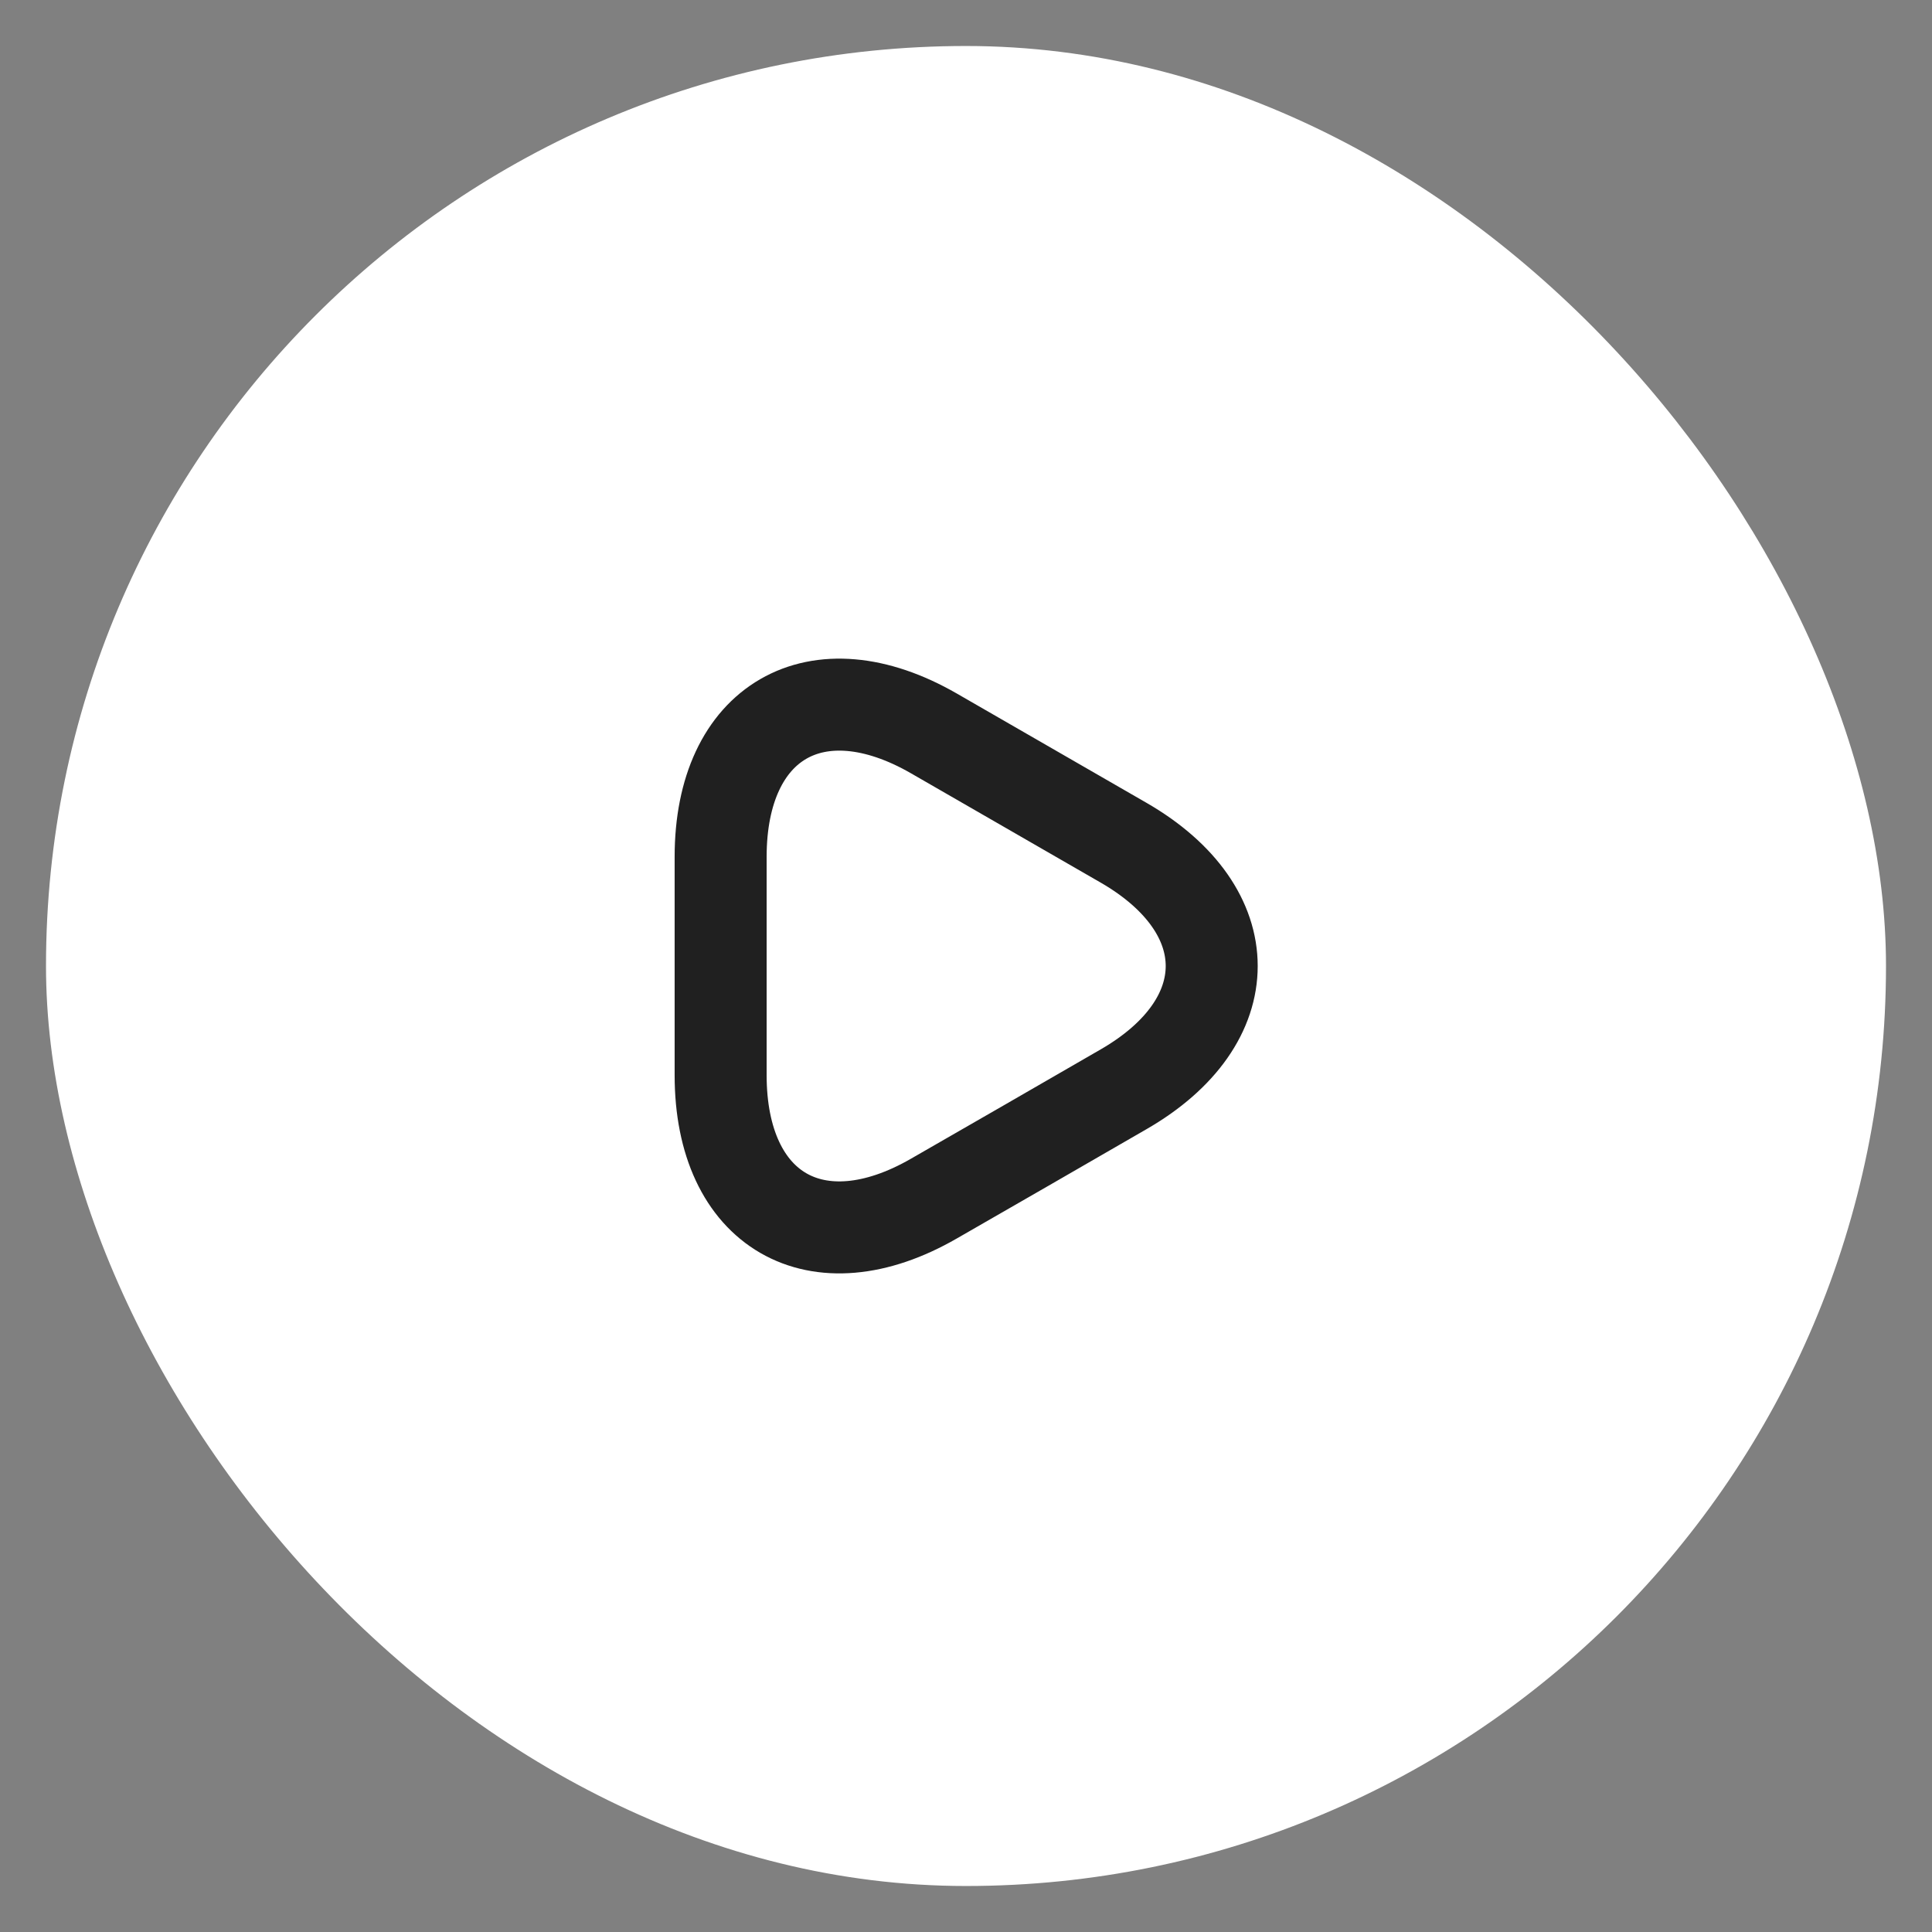
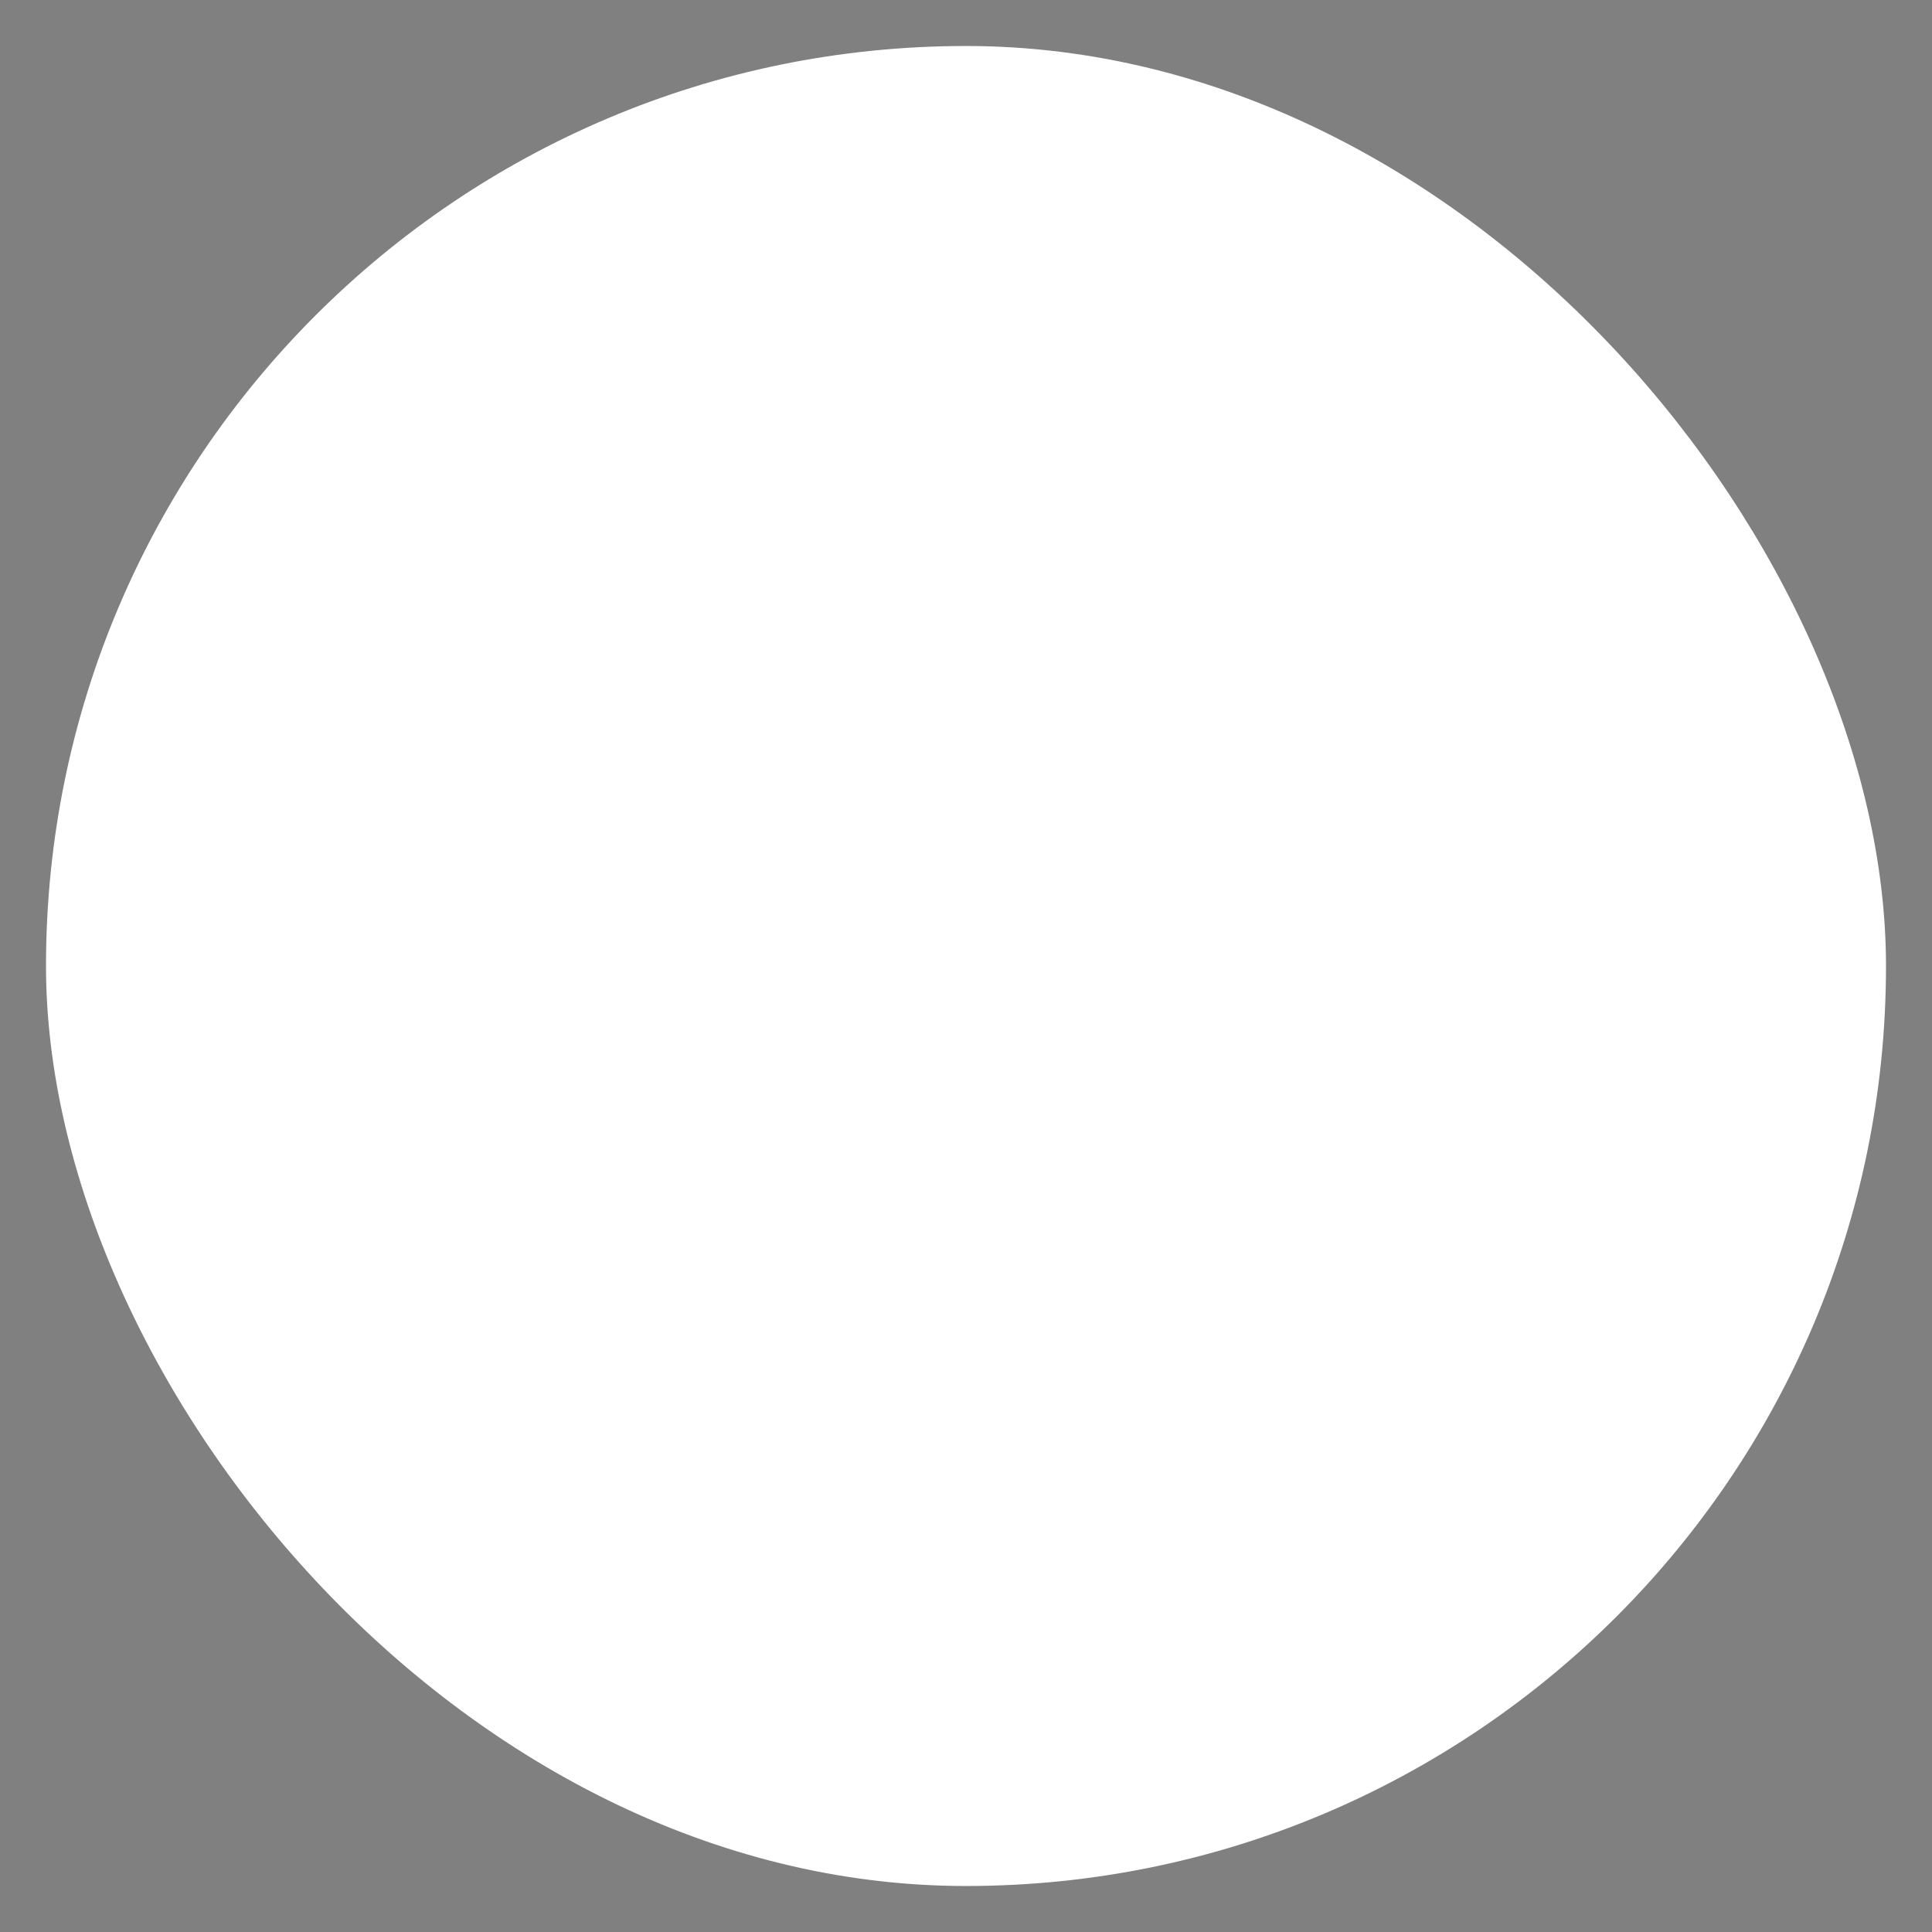
<svg xmlns="http://www.w3.org/2000/svg" width="21" height="21" viewBox="0 0 21 21" fill="none">
  <rect x="0" y="0" width="21" height="21" fill="#808080" stroke="none" />
  <rect x="0.5" y="0.5" width="20" height="20" rx="10" fill="white" />
-   <path d="M7.833 10.5V9.313C7.833 7.84 8.877 7.237 10.153 7.973L11.184 8.567L12.213 9.16C13.49 9.897 13.49 11.104 12.213 11.84L11.184 12.434L10.153 13.027C8.877 13.764 7.833 13.16 7.833 11.687V10.5Z" stroke="#202020" stroke-miterlimit="10" stroke-linecap="round" stroke-linejoin="round" />
</svg>